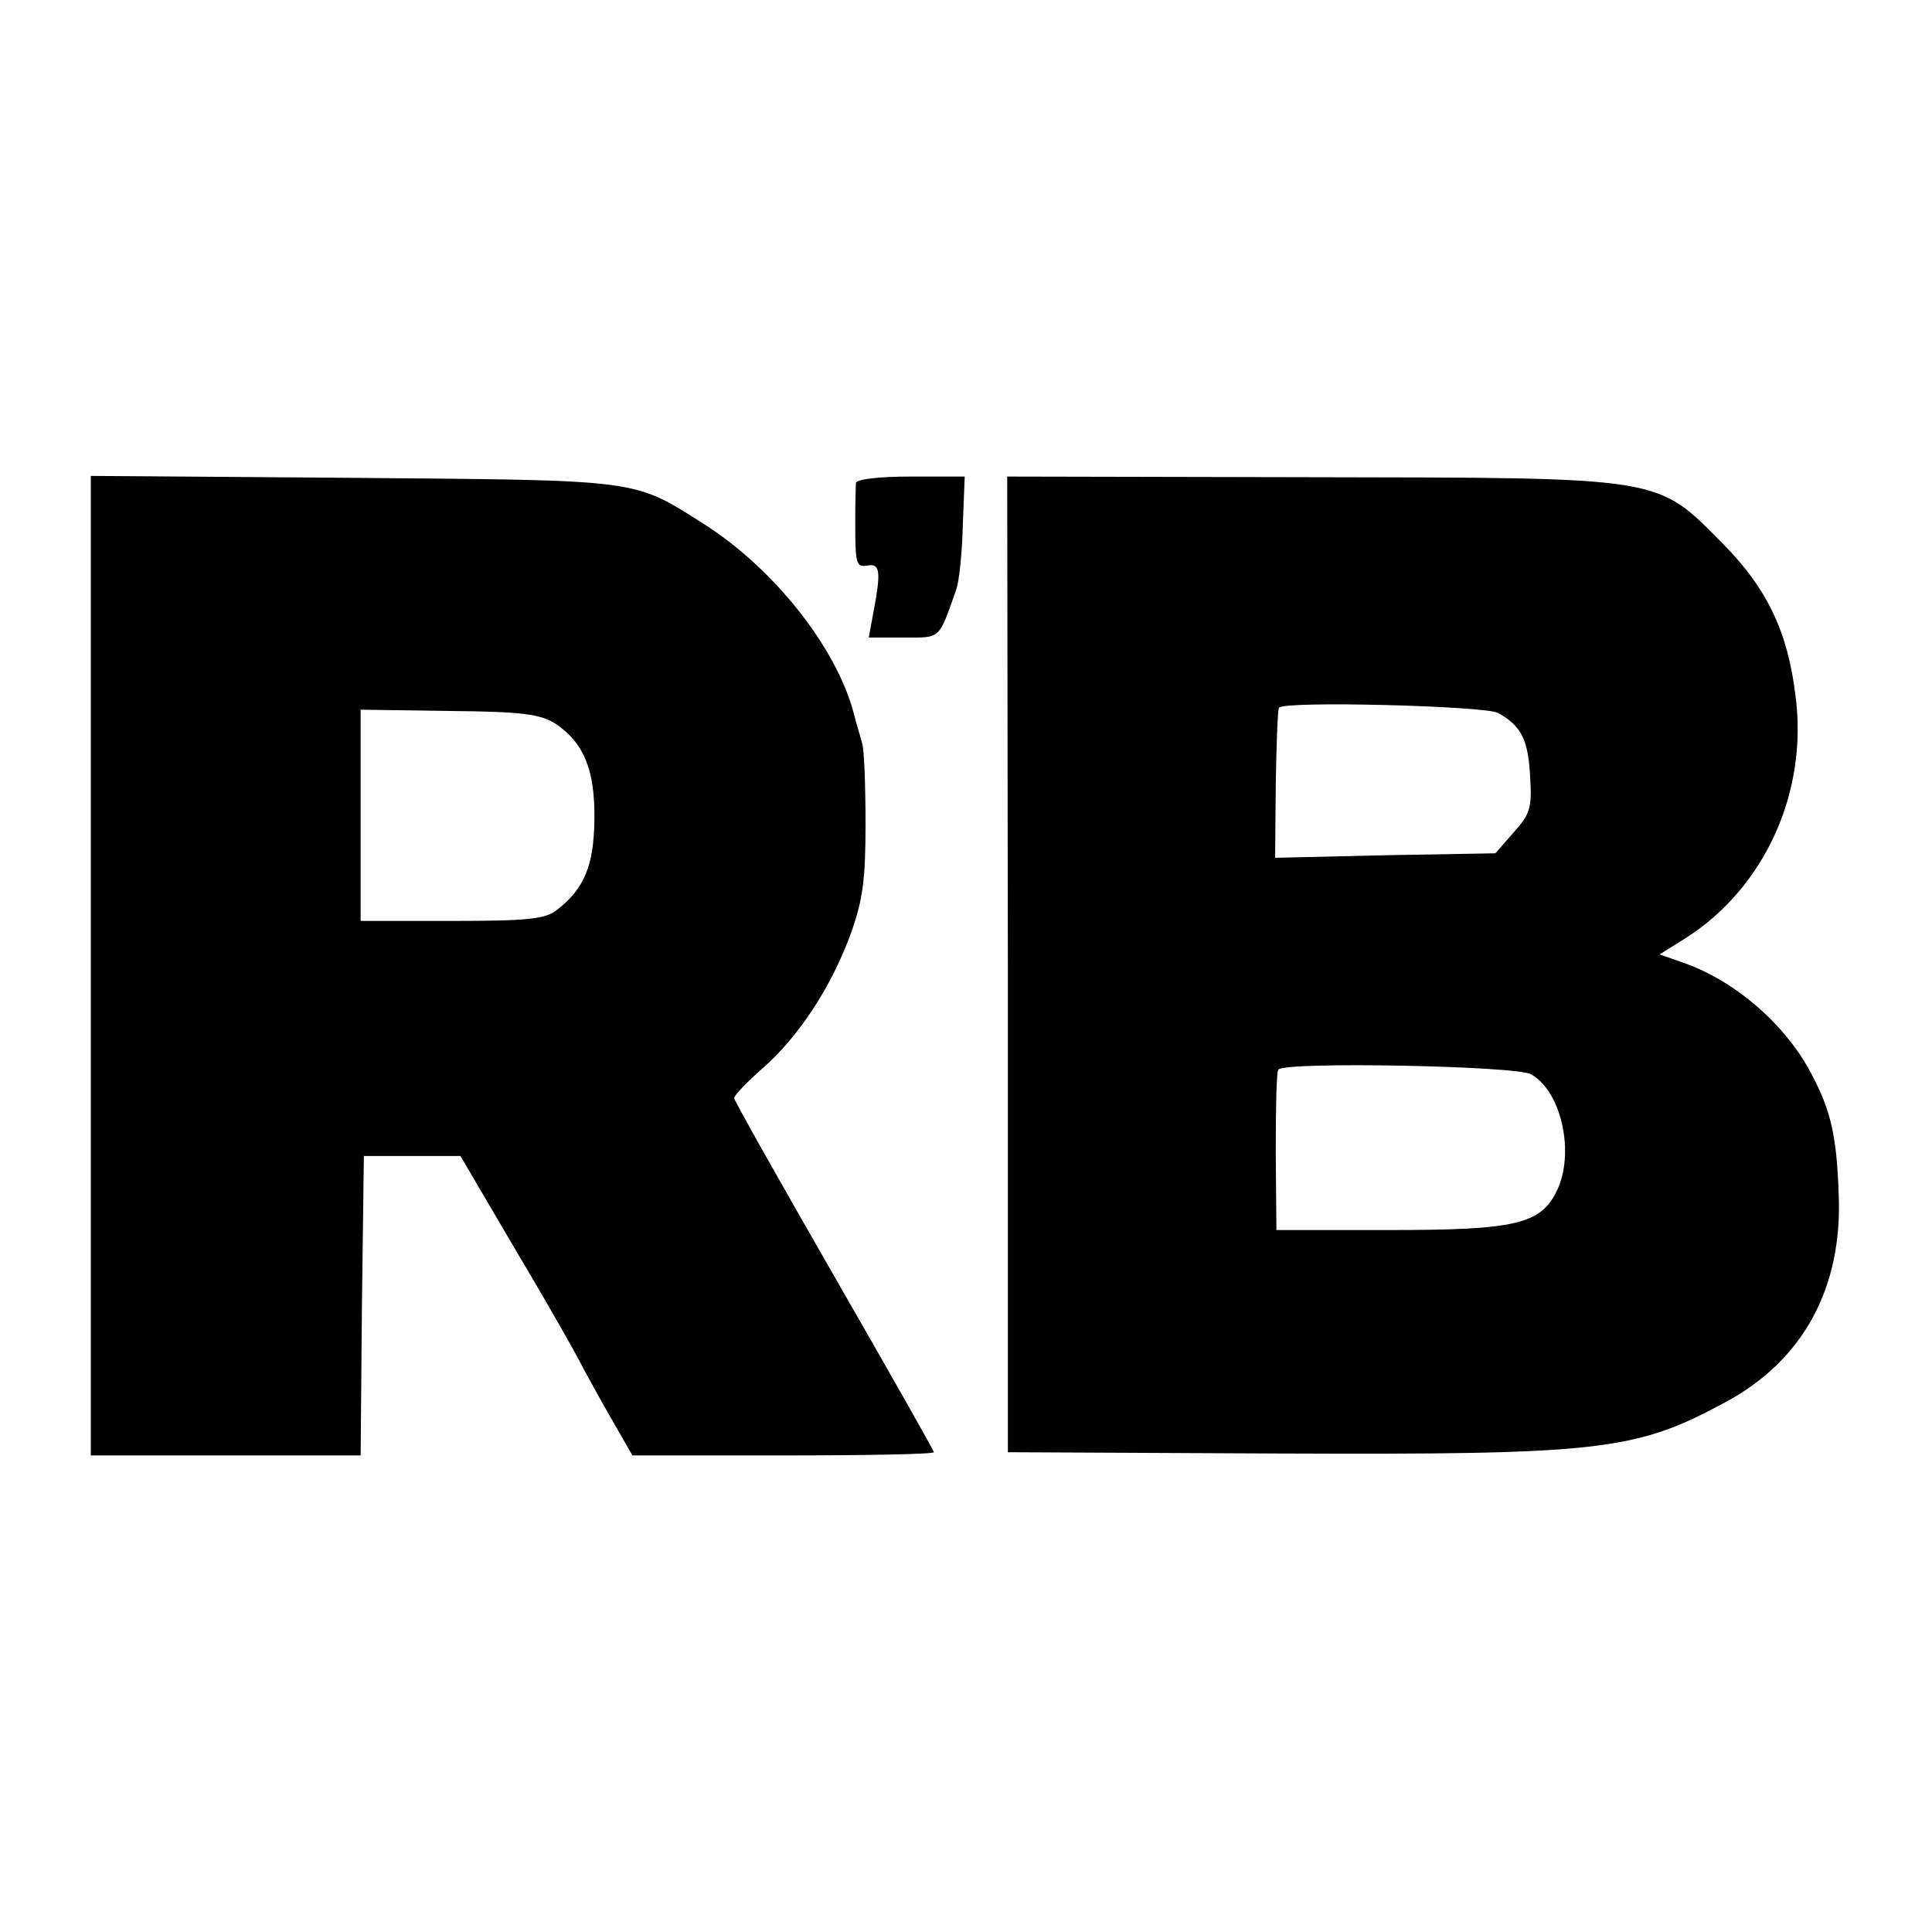
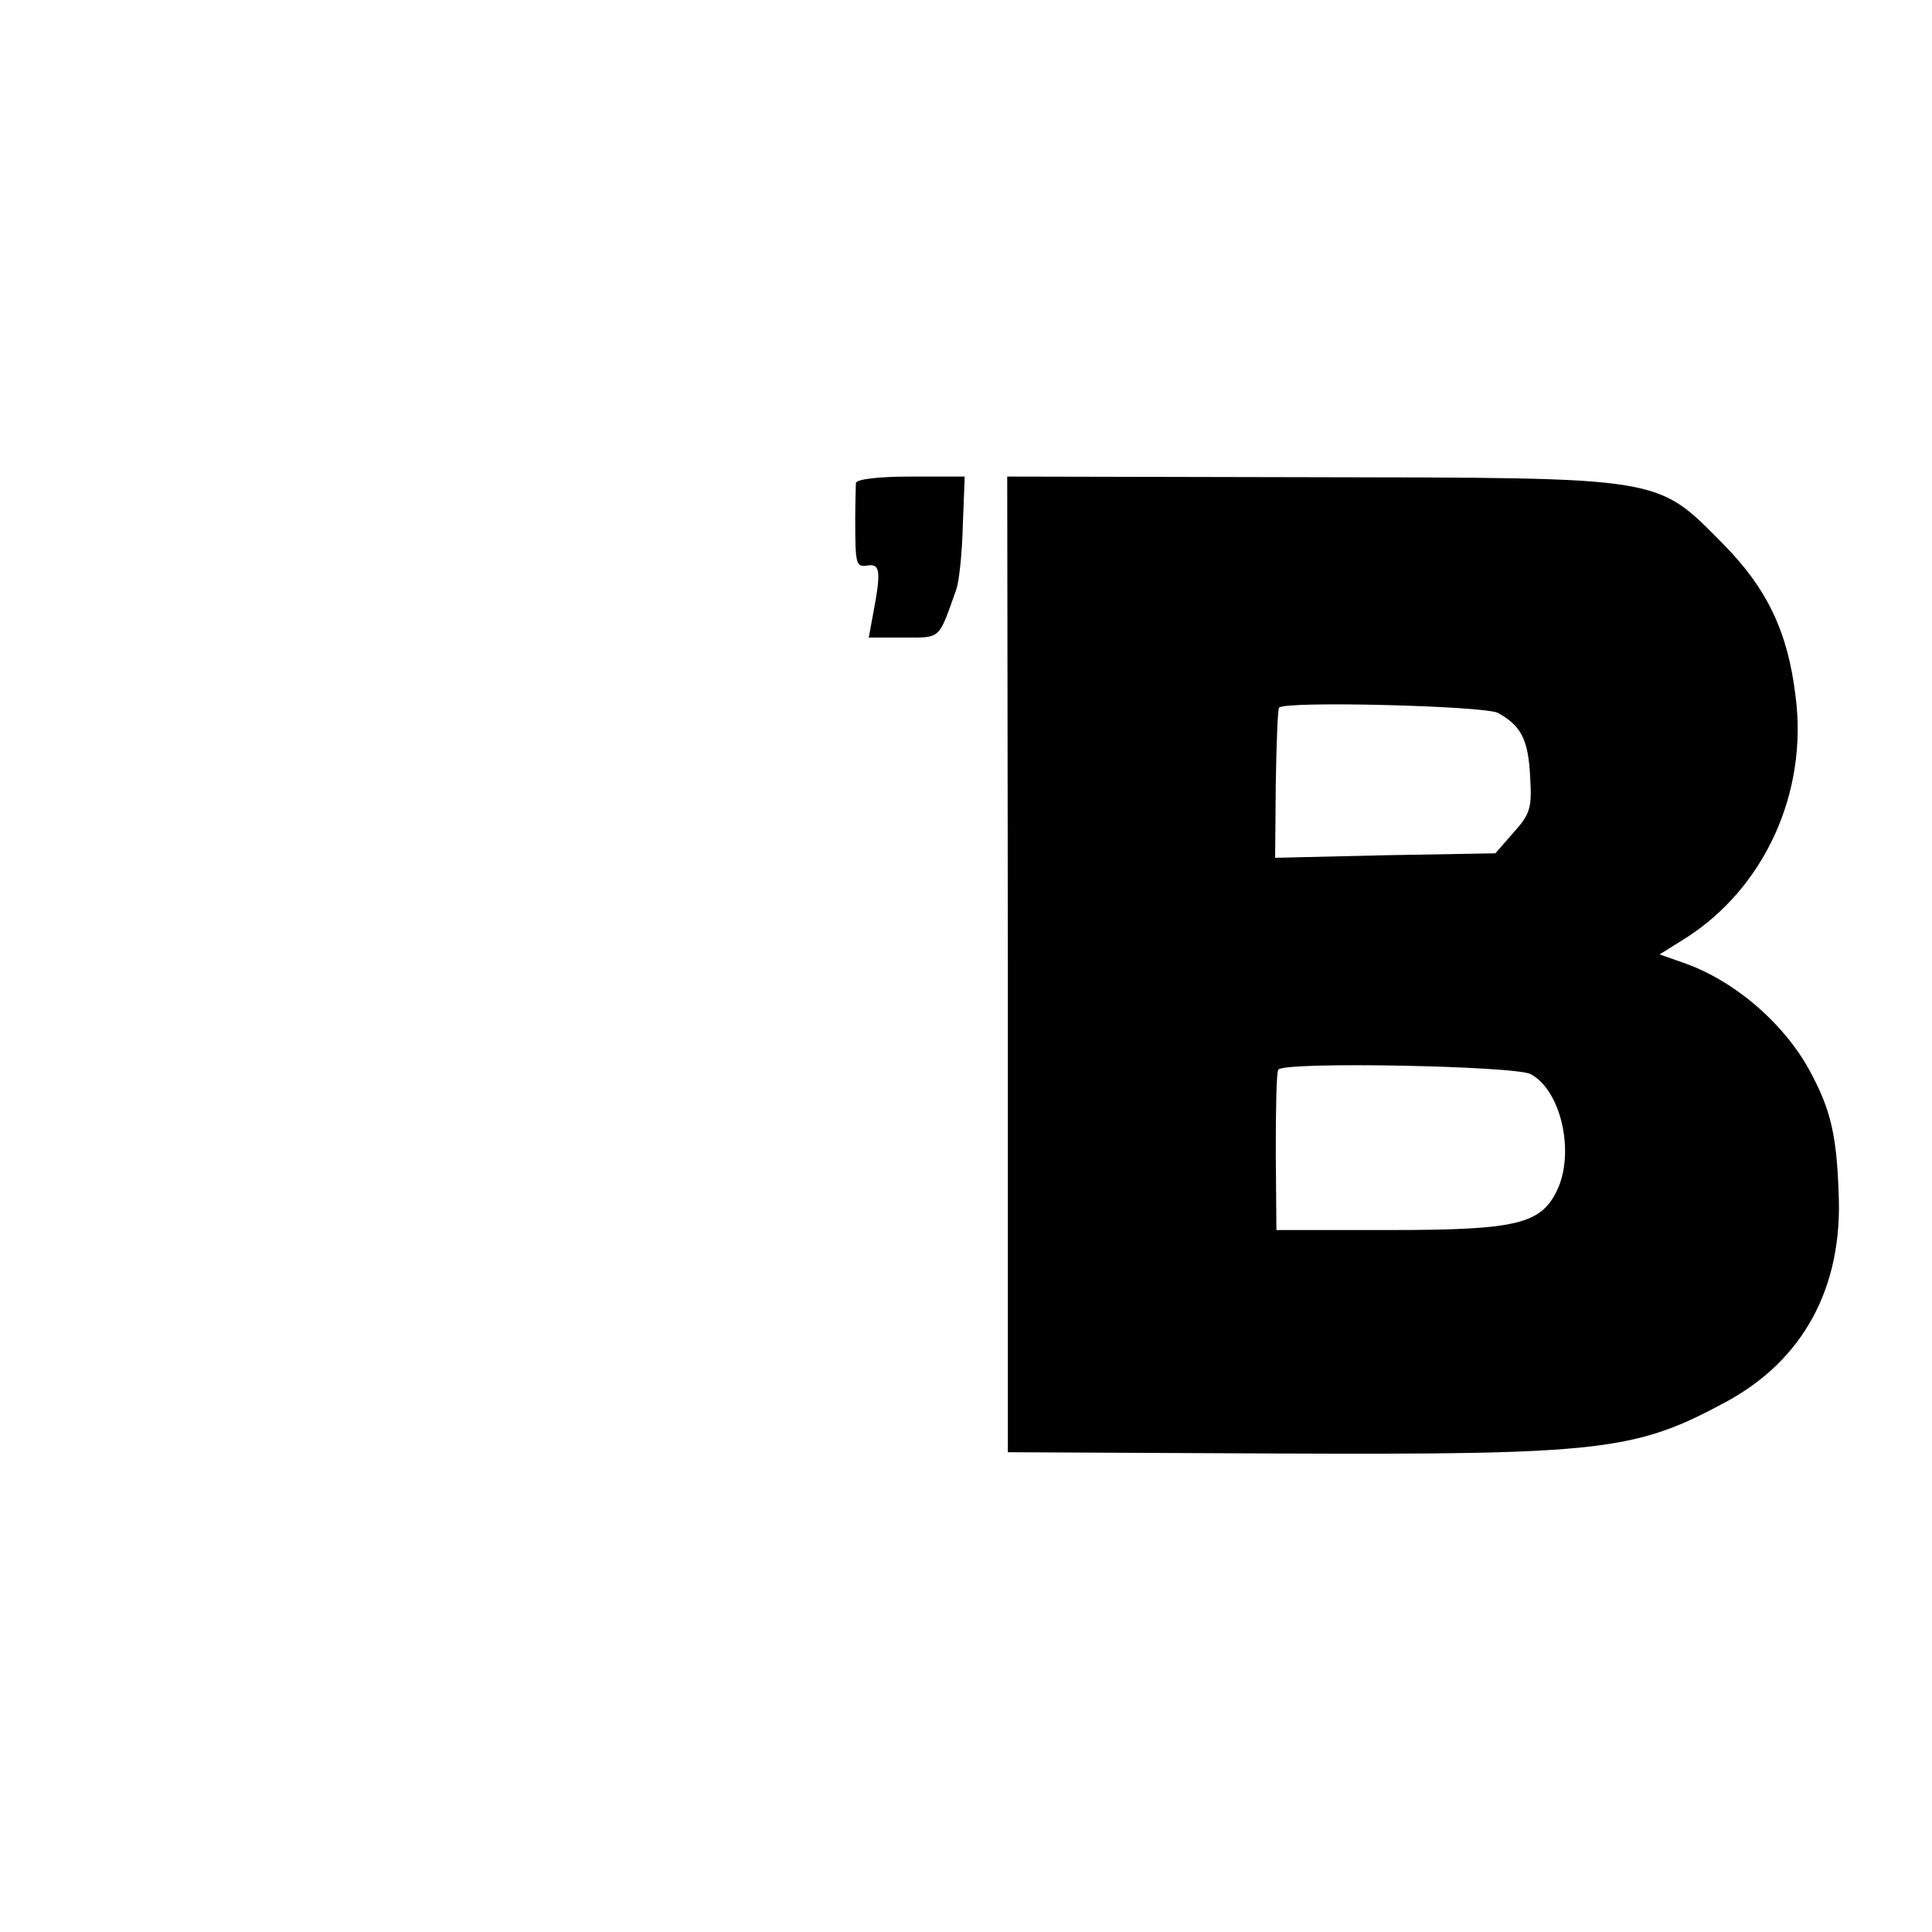
<svg xmlns="http://www.w3.org/2000/svg" version="1.0" width="300pt" height="300pt" viewBox="0 0 300 300" preserveAspectRatio="xMidYMid meet">
  <g transform="translate(0,300) scale(0.1,-0.1)" fill="#000000" stroke="none">
-     <path d="M141 1501 l0 -761 209 0 210 0 2 233 3 232 75 0 75 0 88 -150 c49 -82 91 -157 95 -165 4 -8 24 -45 45 -82 l39 -68 234 0 c129 0 234 2 234 5 0 3 -70 126 -155 274 -85 148 -155 272 -155 276 0 4 20 25 44 46 57 50 107 127 137 209 19 53 23 85 23 170 0 58 -2 114 -5 125 -3 11 -10 34 -14 50 -28 102 -124 222 -230 290 -113 72 -97 69 -547 73 l-407 3 0 -760z m722 375 c44 -30 61 -72 60 -149 -1 -70 -15 -106 -57 -139 -18 -15 -44 -18 -163 -18 l-143 0 0 164 0 164 138 -2 c115 -1 141 -5 165 -20z" />
    <path d="M1329 2250 c0 -5 -1 -30 -1 -55 0 -73 1 -76 20 -73 19 3 20 -11 8 -74 l-7 -38 54 0 c59 0 54 -4 82 75 4 11 9 55 10 98 l3 77 -84 0 c-49 0 -84 -4 -85 -10z" />
    <path d="M1565 1503 l0 -758 420 -2 c500 -2 554 4 693 79 122 65 184 179 177 326 -3 87 -12 127 -41 182 -39 77 -119 147 -200 175 l-37 13 40 25 c123 78 191 227 171 377 -12 99 -44 166 -112 235 -105 106 -88 103 -641 104 l-471 1 1 -757z m761 390 c36 -20 47 -41 50 -99 3 -49 0 -58 -26 -87 l-28 -32 -171 -3 -171 -4 1 114 c1 62 3 116 5 119 6 11 319 3 340 -8z m51 -561 c48 -26 69 -124 40 -182 -25 -51 -65 -60 -258 -60 l-177 0 -1 121 c0 67 1 125 4 128 7 13 369 6 392 -7z" />
  </g>
</svg>